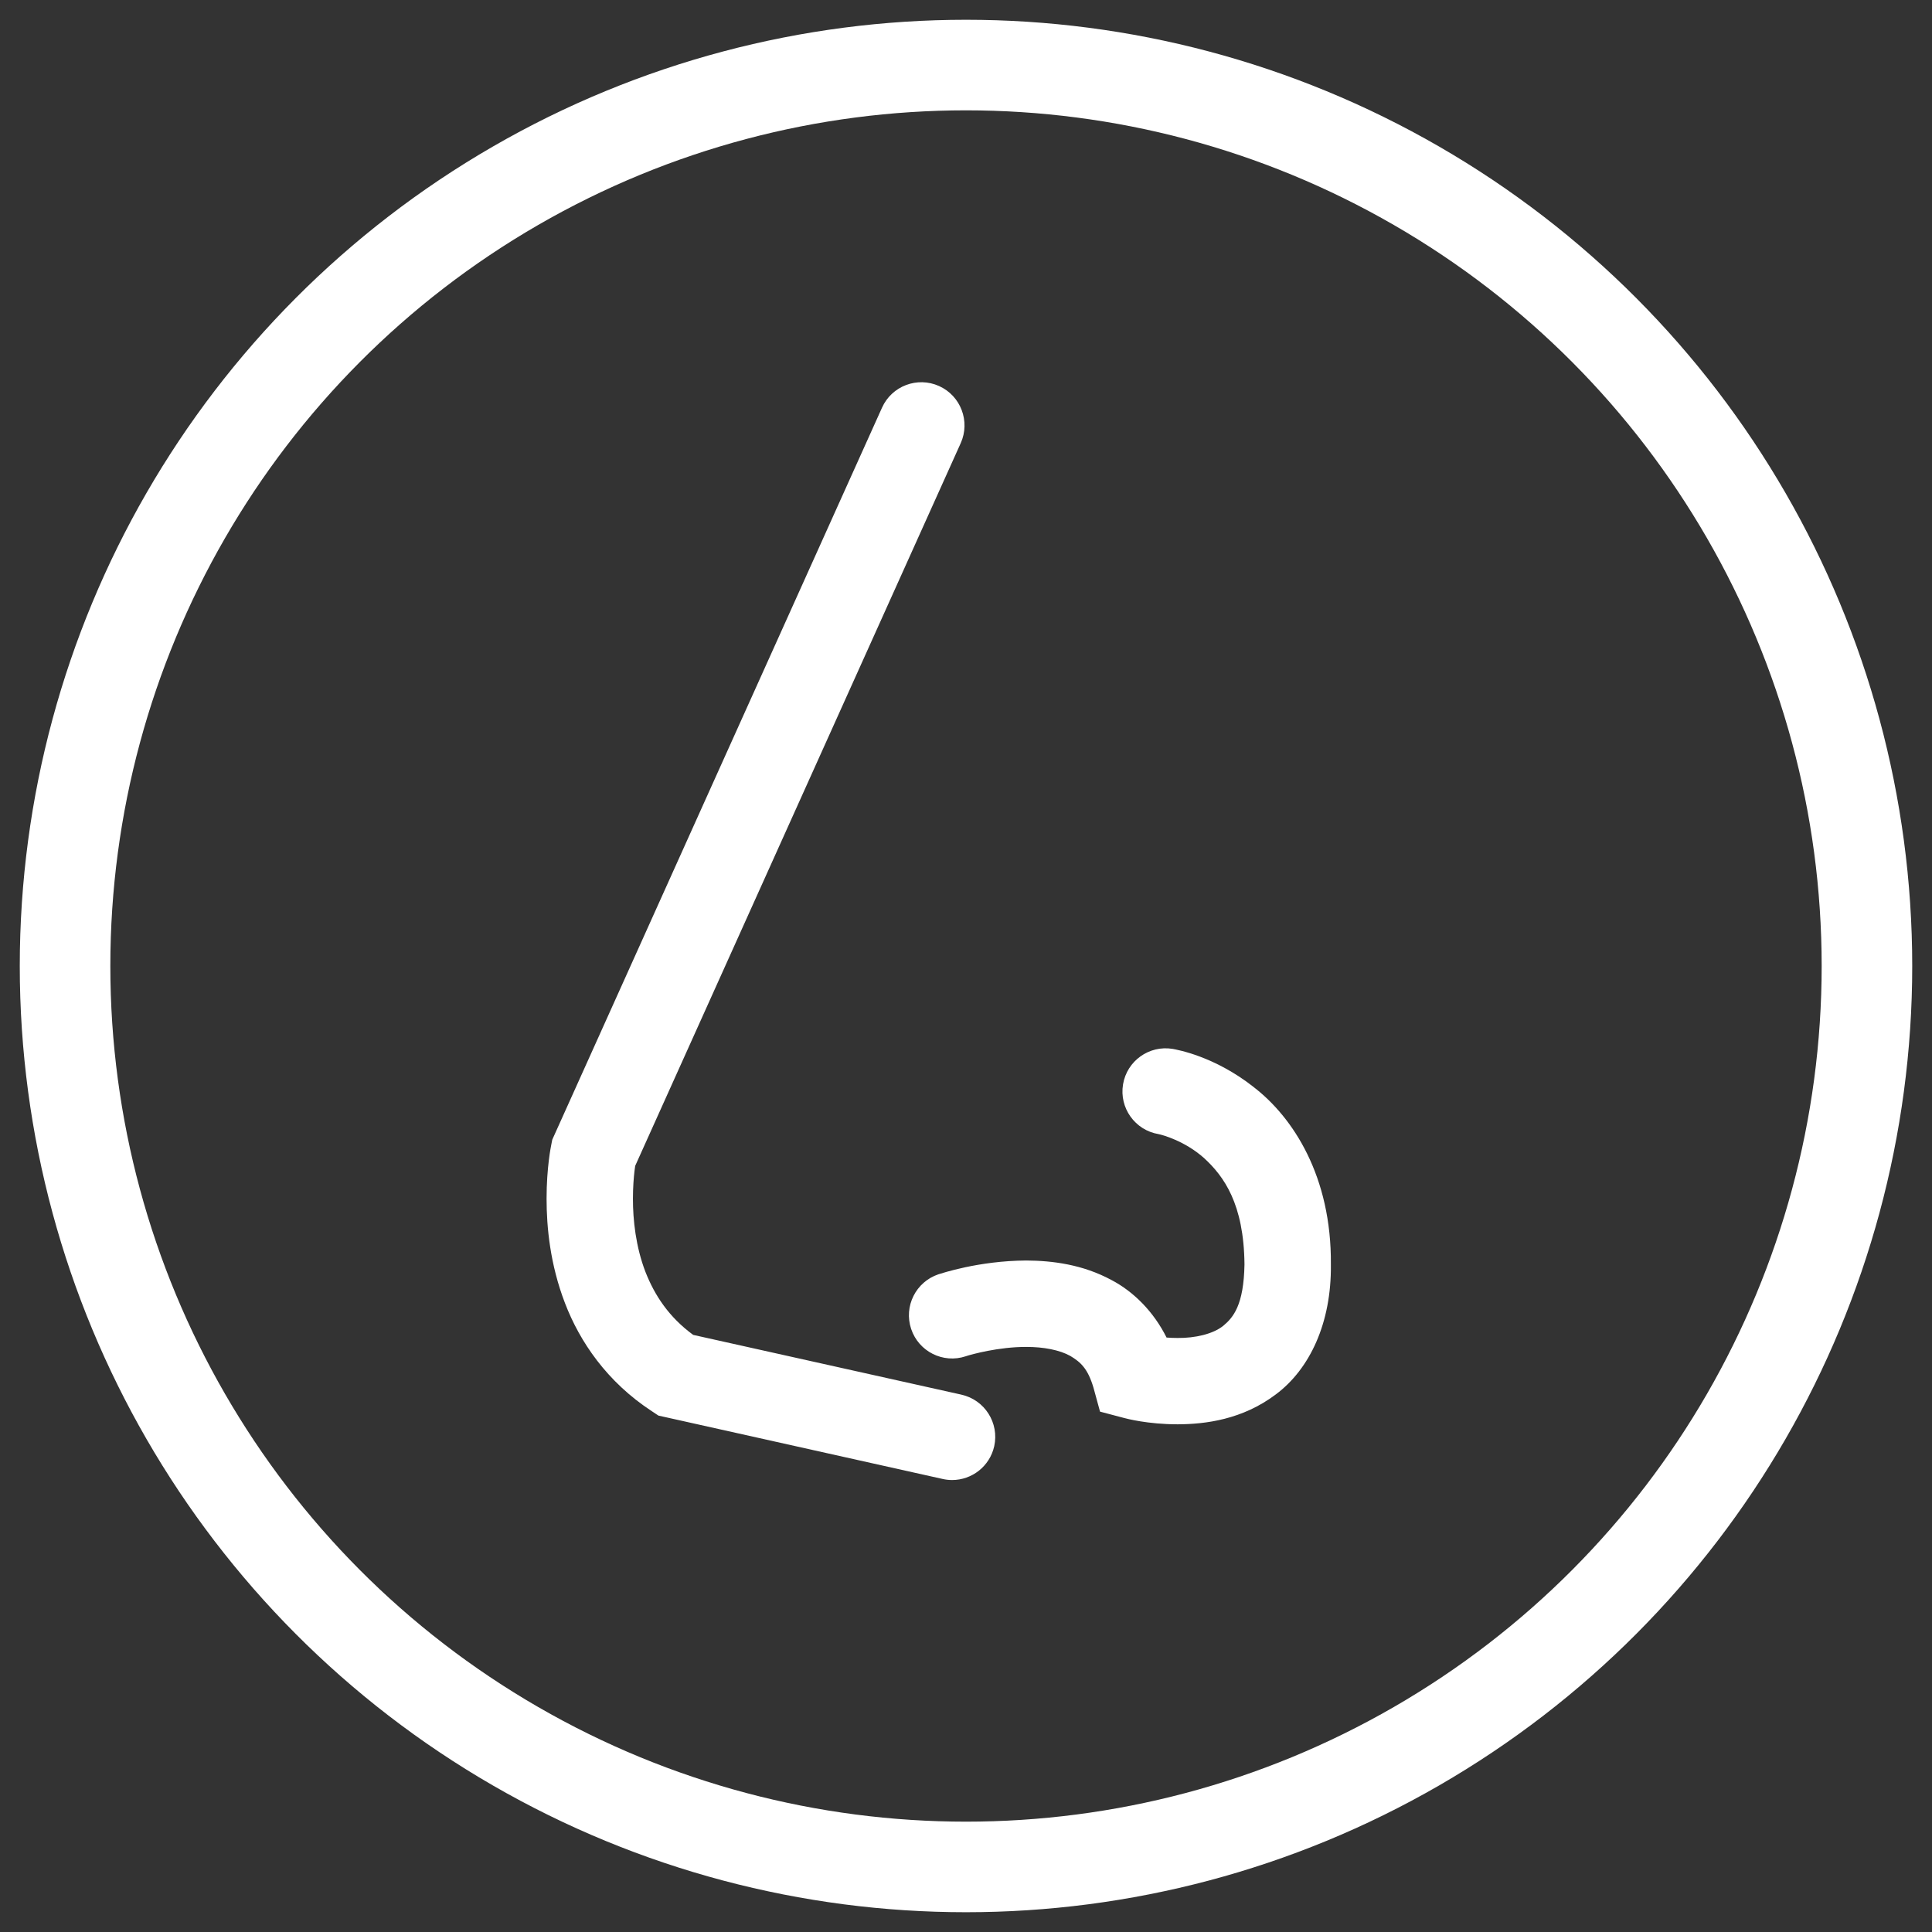
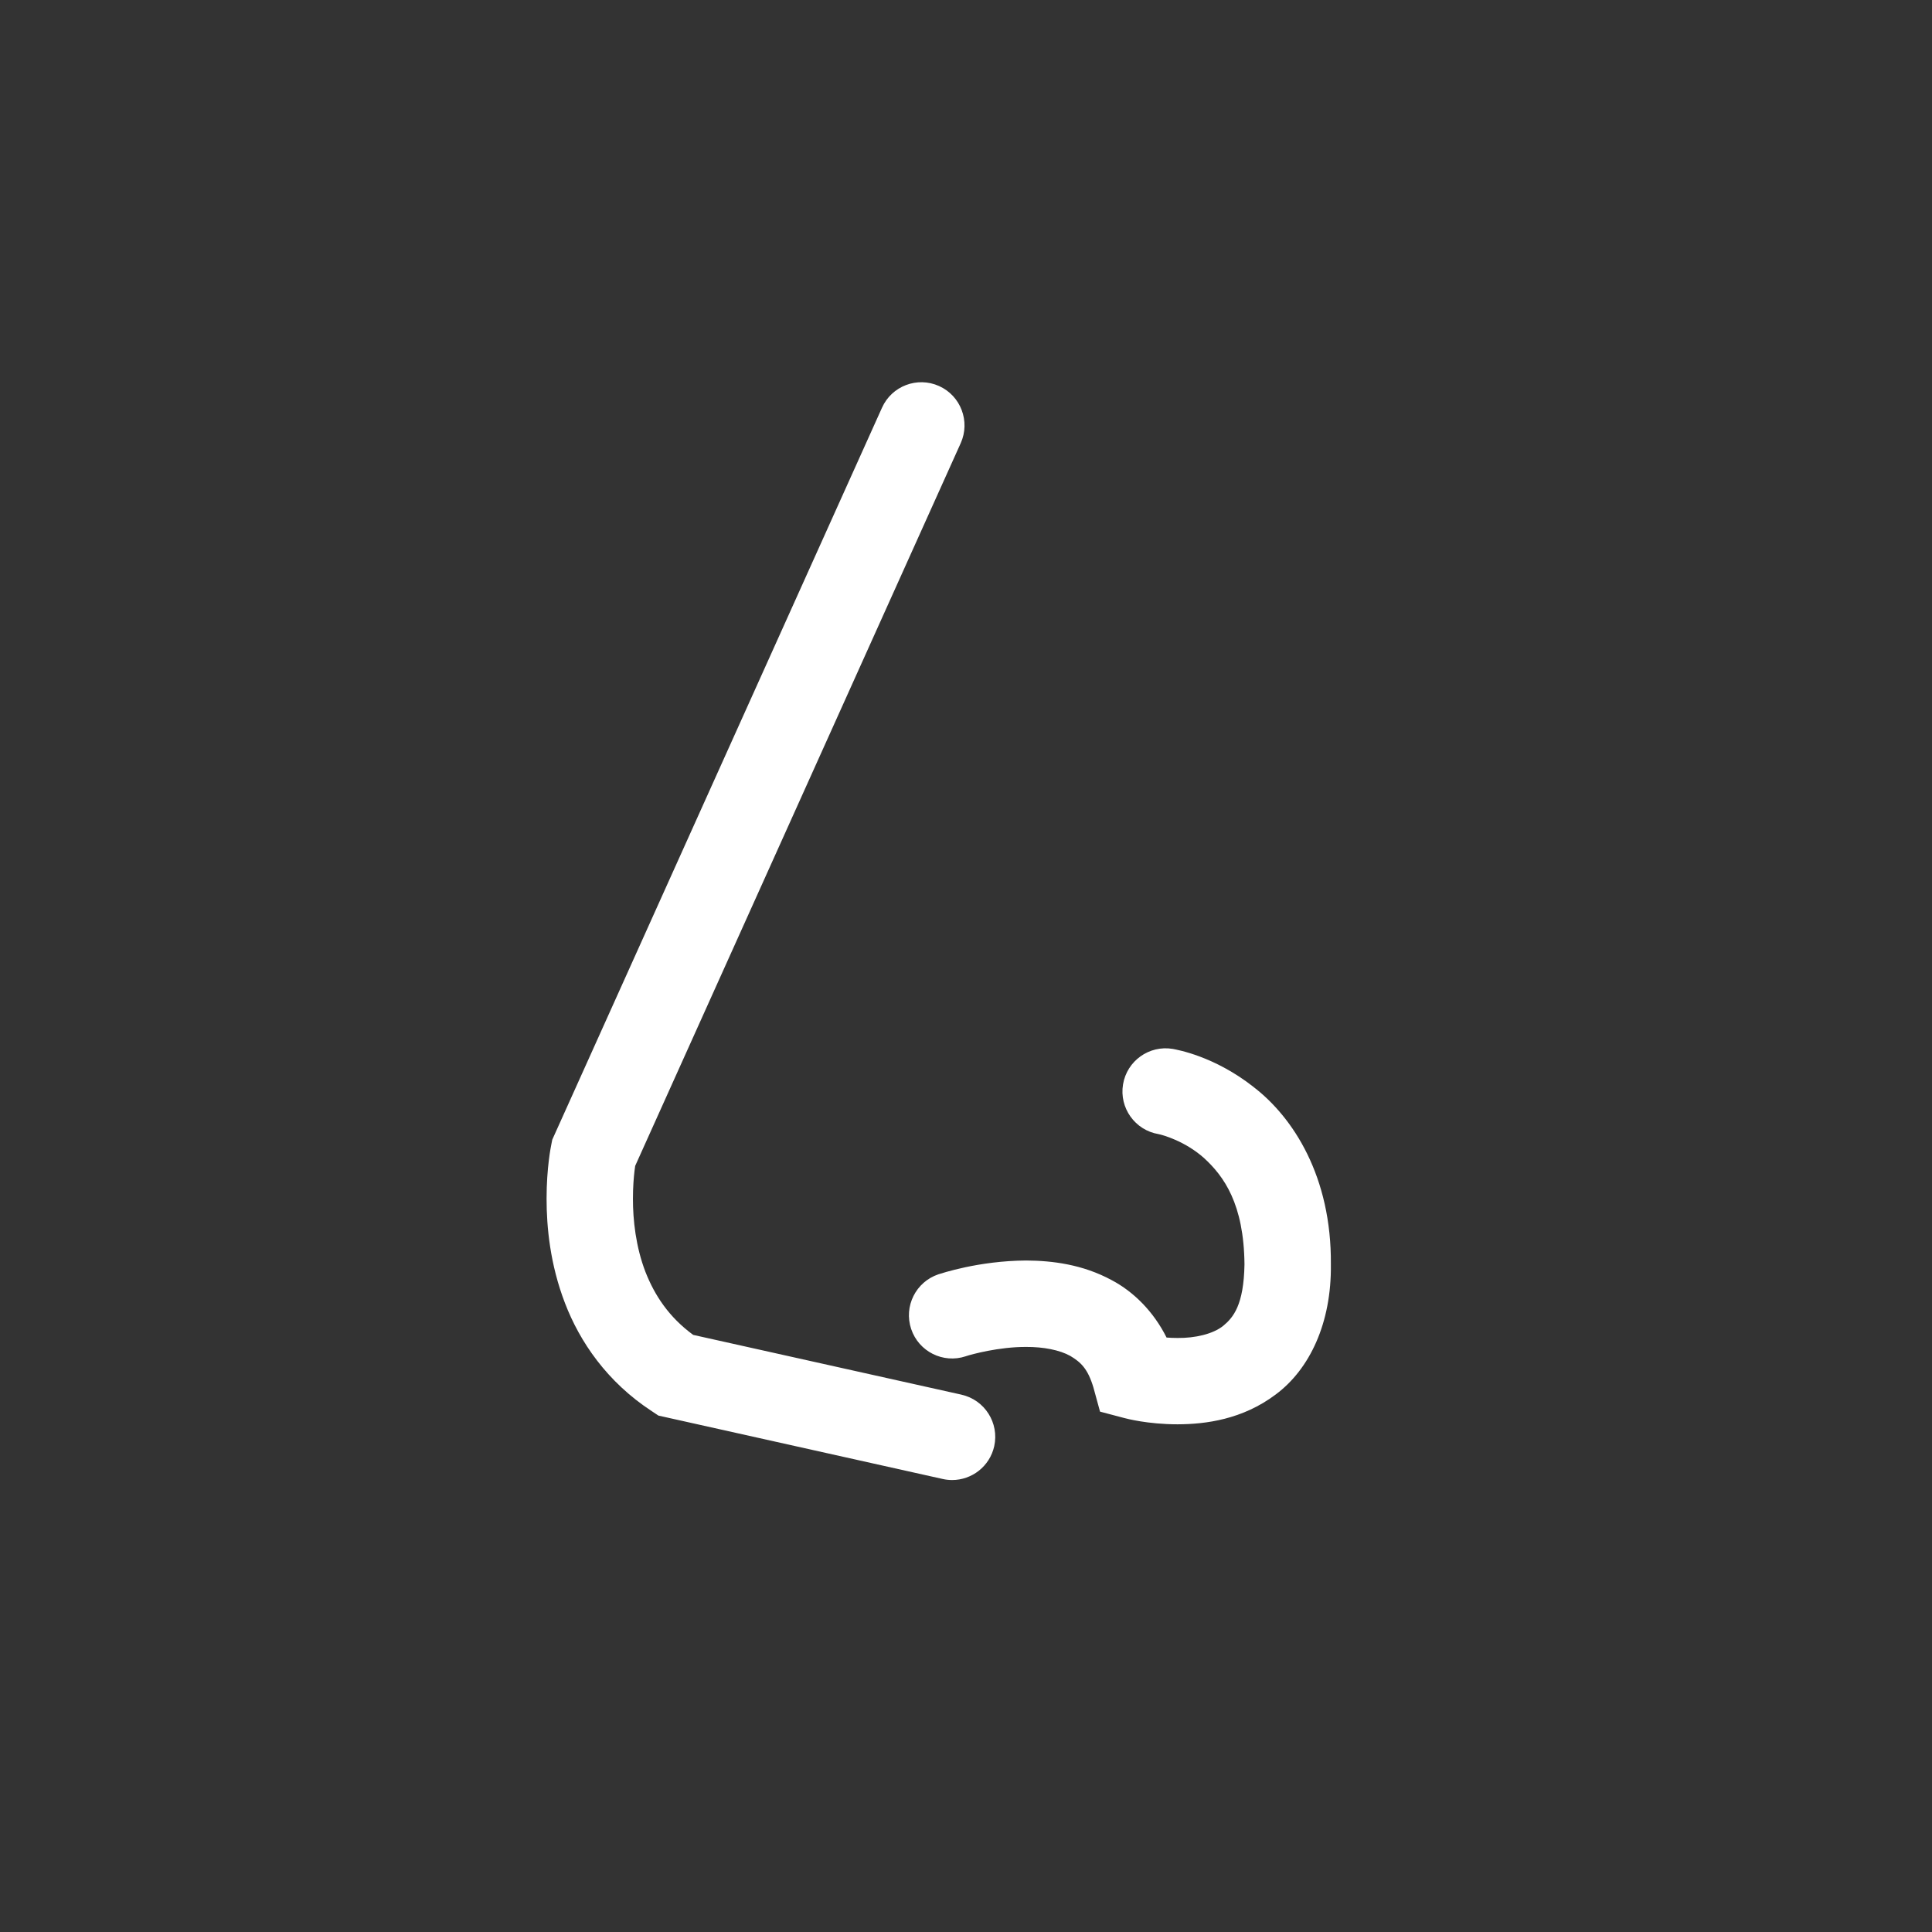
<svg xmlns="http://www.w3.org/2000/svg" viewBox="0 0 64 64" fill-rule="evenodd" clip-rule="evenodd">
  <rect x="0" y="0" width="64" height="64" fill="#333333" stroke="none" />
-   <circle cx="32" cy="32" r="29.845" fill="none" stroke="#fff" stroke-width="3" />
  <path d="M41.522 36.004c-1.306-1.025-2.535-1.23-2.674-1.258-.78-.13-1.516.396-1.646 1.175-.13.78.397 1.518 1.176 1.648.126.025.865.223 1.504.79.658.603 1.324 1.516 1.343 3.526-.023 1.353-.374 1.76-.702 2.033-.34.275-.937.41-1.512.404-.127 0-.252-.005-.367-.014-.43-.86-1.09-1.518-1.818-1.902-.962-.52-1.962-.645-2.83-.65-1.583.008-2.827.434-2.91.457-.748.252-1.153 1.06-.903 1.81s1.06 1.155 1.81.905l.02-.007c.156-.052 1.076-.307 1.982-.302.57-.003 1.11.102 1.46.298.347.208.58.42.768 1.052l.217.793.795.21c.076.02.786.21 1.776.21.92-.003 2.147-.156 3.254-.992 1.12-.836 1.845-2.364 1.822-4.304.024-2.913-1.25-4.873-2.564-5.88zM31.85 46.2l-8.887-1.98c-.808-.593-1.274-1.307-1.58-2.082-.322-.833-.418-1.73-.416-2.43 0-.382.026-.703.052-.92.007-.066.015-.12.022-.166L31.825 14.68c.323-.72.003-1.568-.717-1.892-.72-.324-1.567-.003-1.89.717l-10.924 24.25-.03.153c-.014.07-.158.768-.158 1.8 0 .946.117 2.178.61 3.46.49 1.28 1.393 2.61 2.877 3.58l.218.145 9.417 2.1c.105.024.21.035.312.035.655 0 1.246-.453 1.395-1.12.17-.77-.314-1.535-1.085-1.707z" fill="#fff" />
</svg>